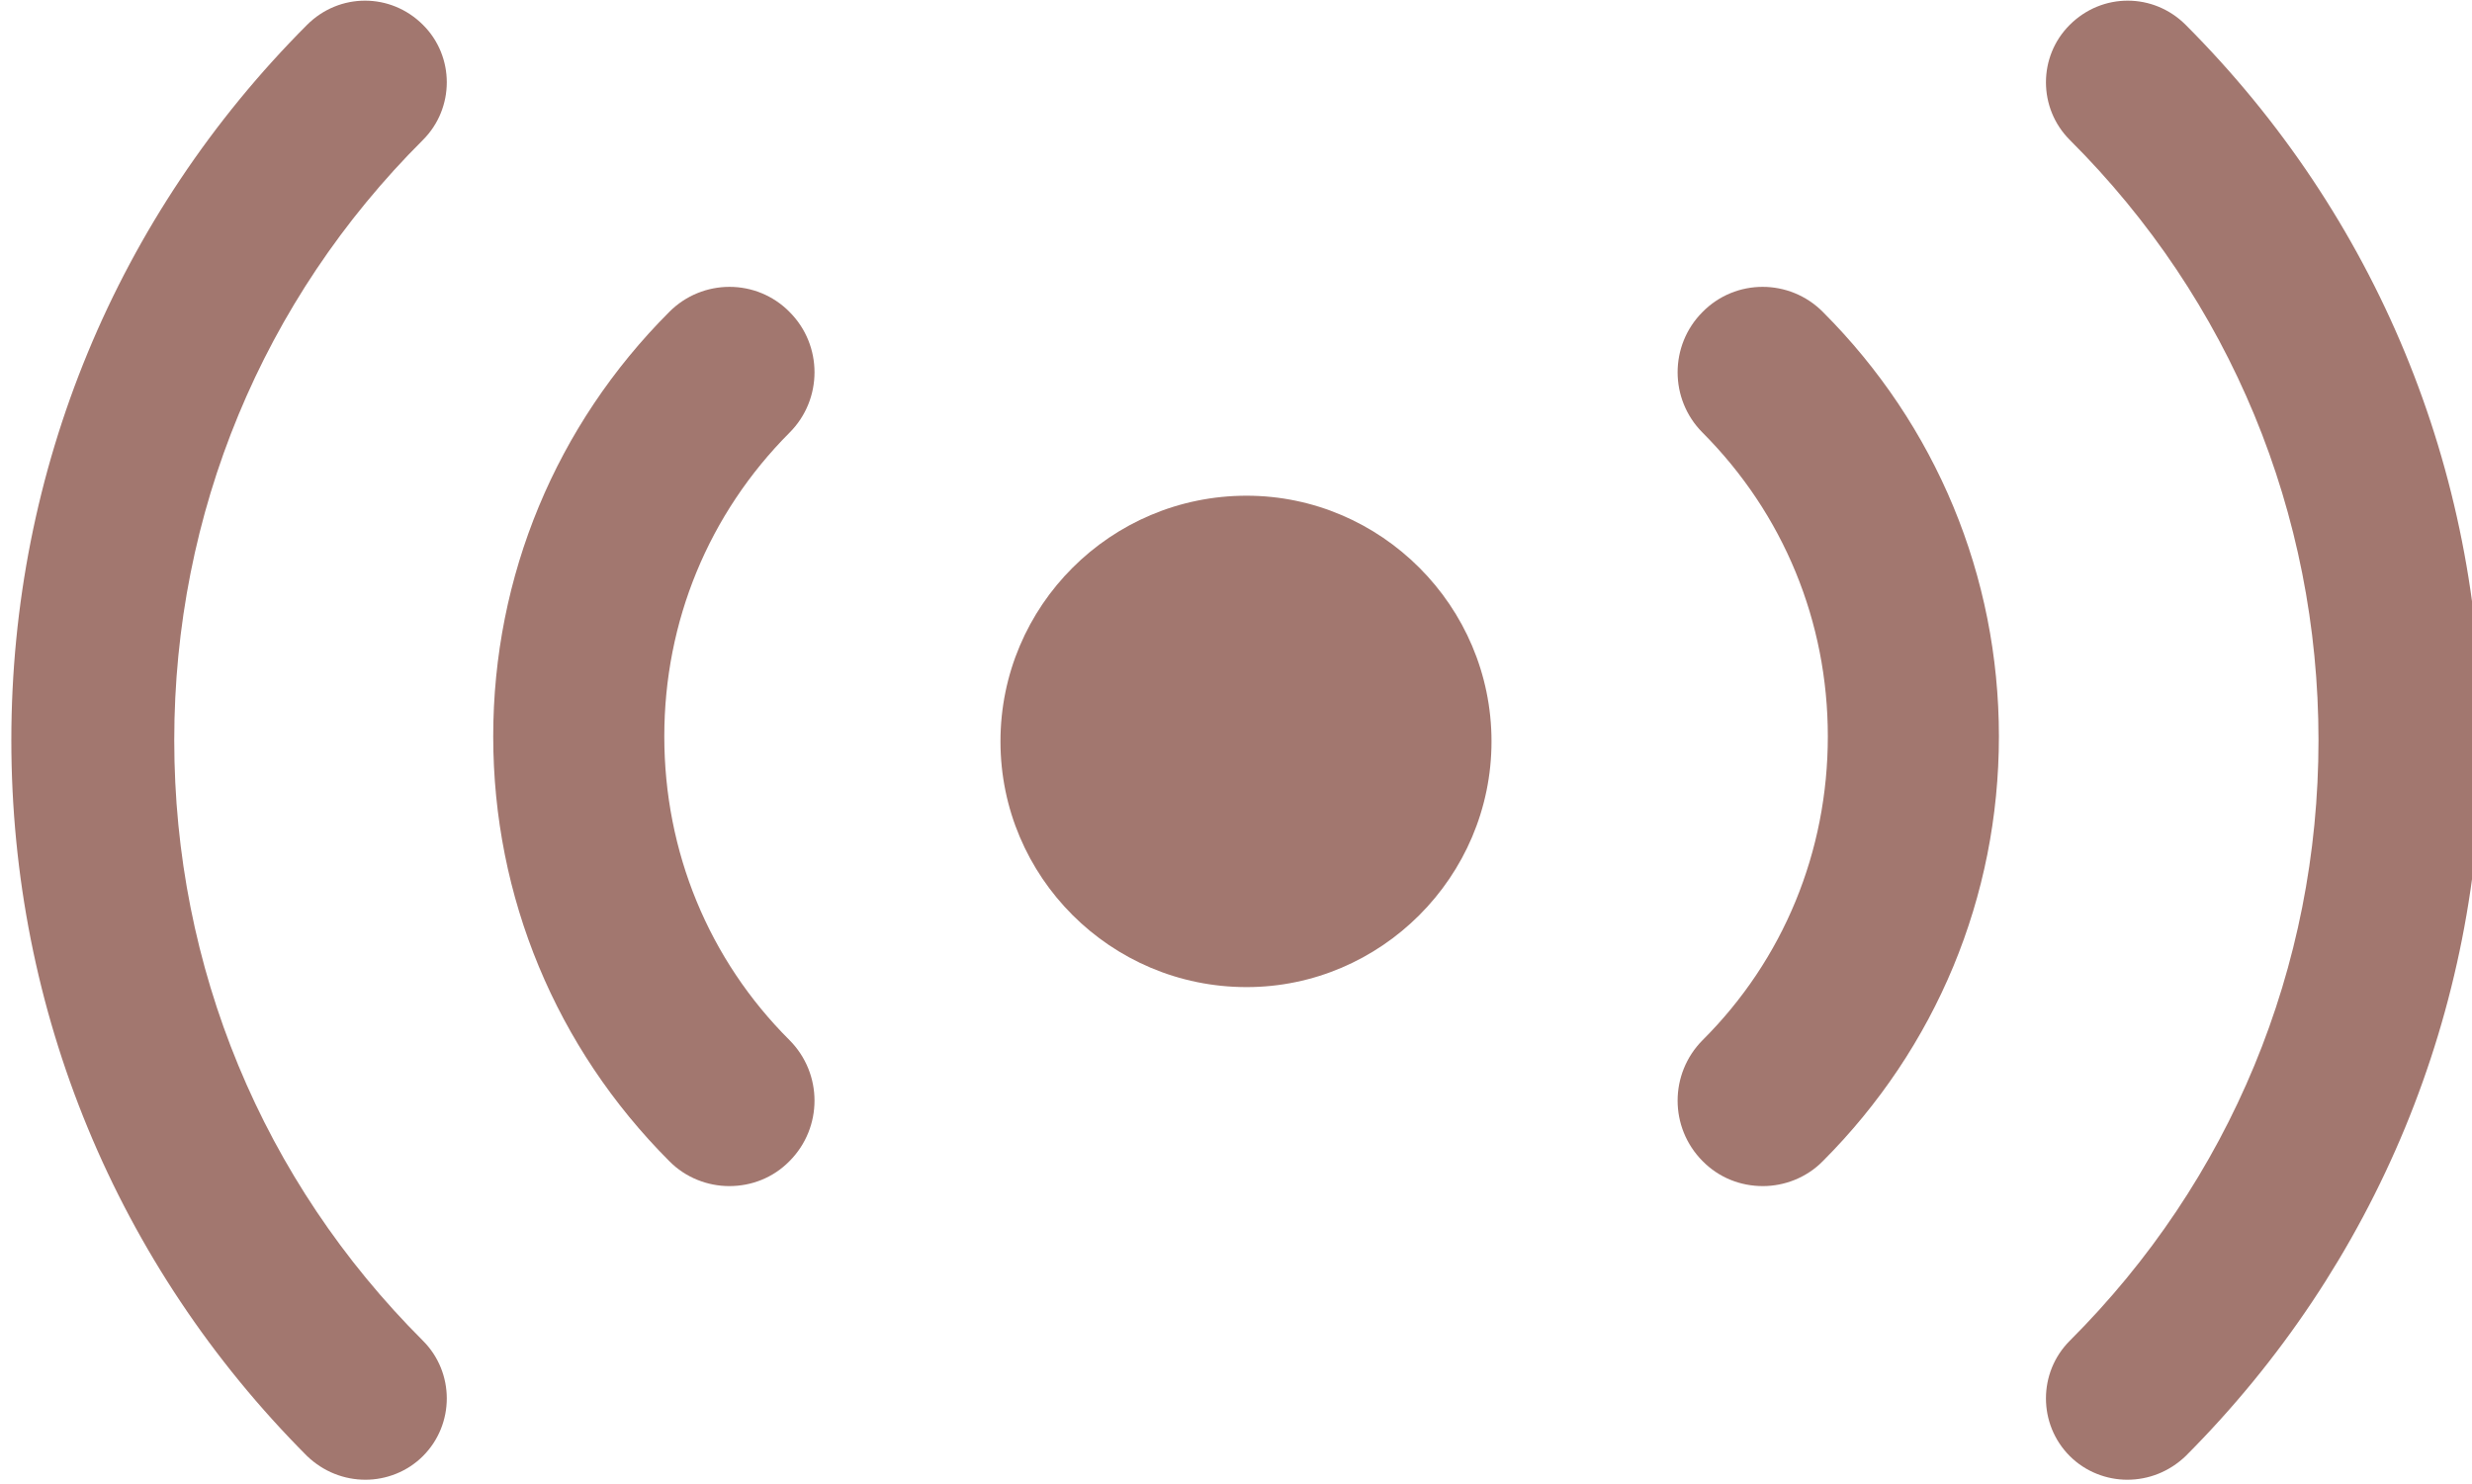
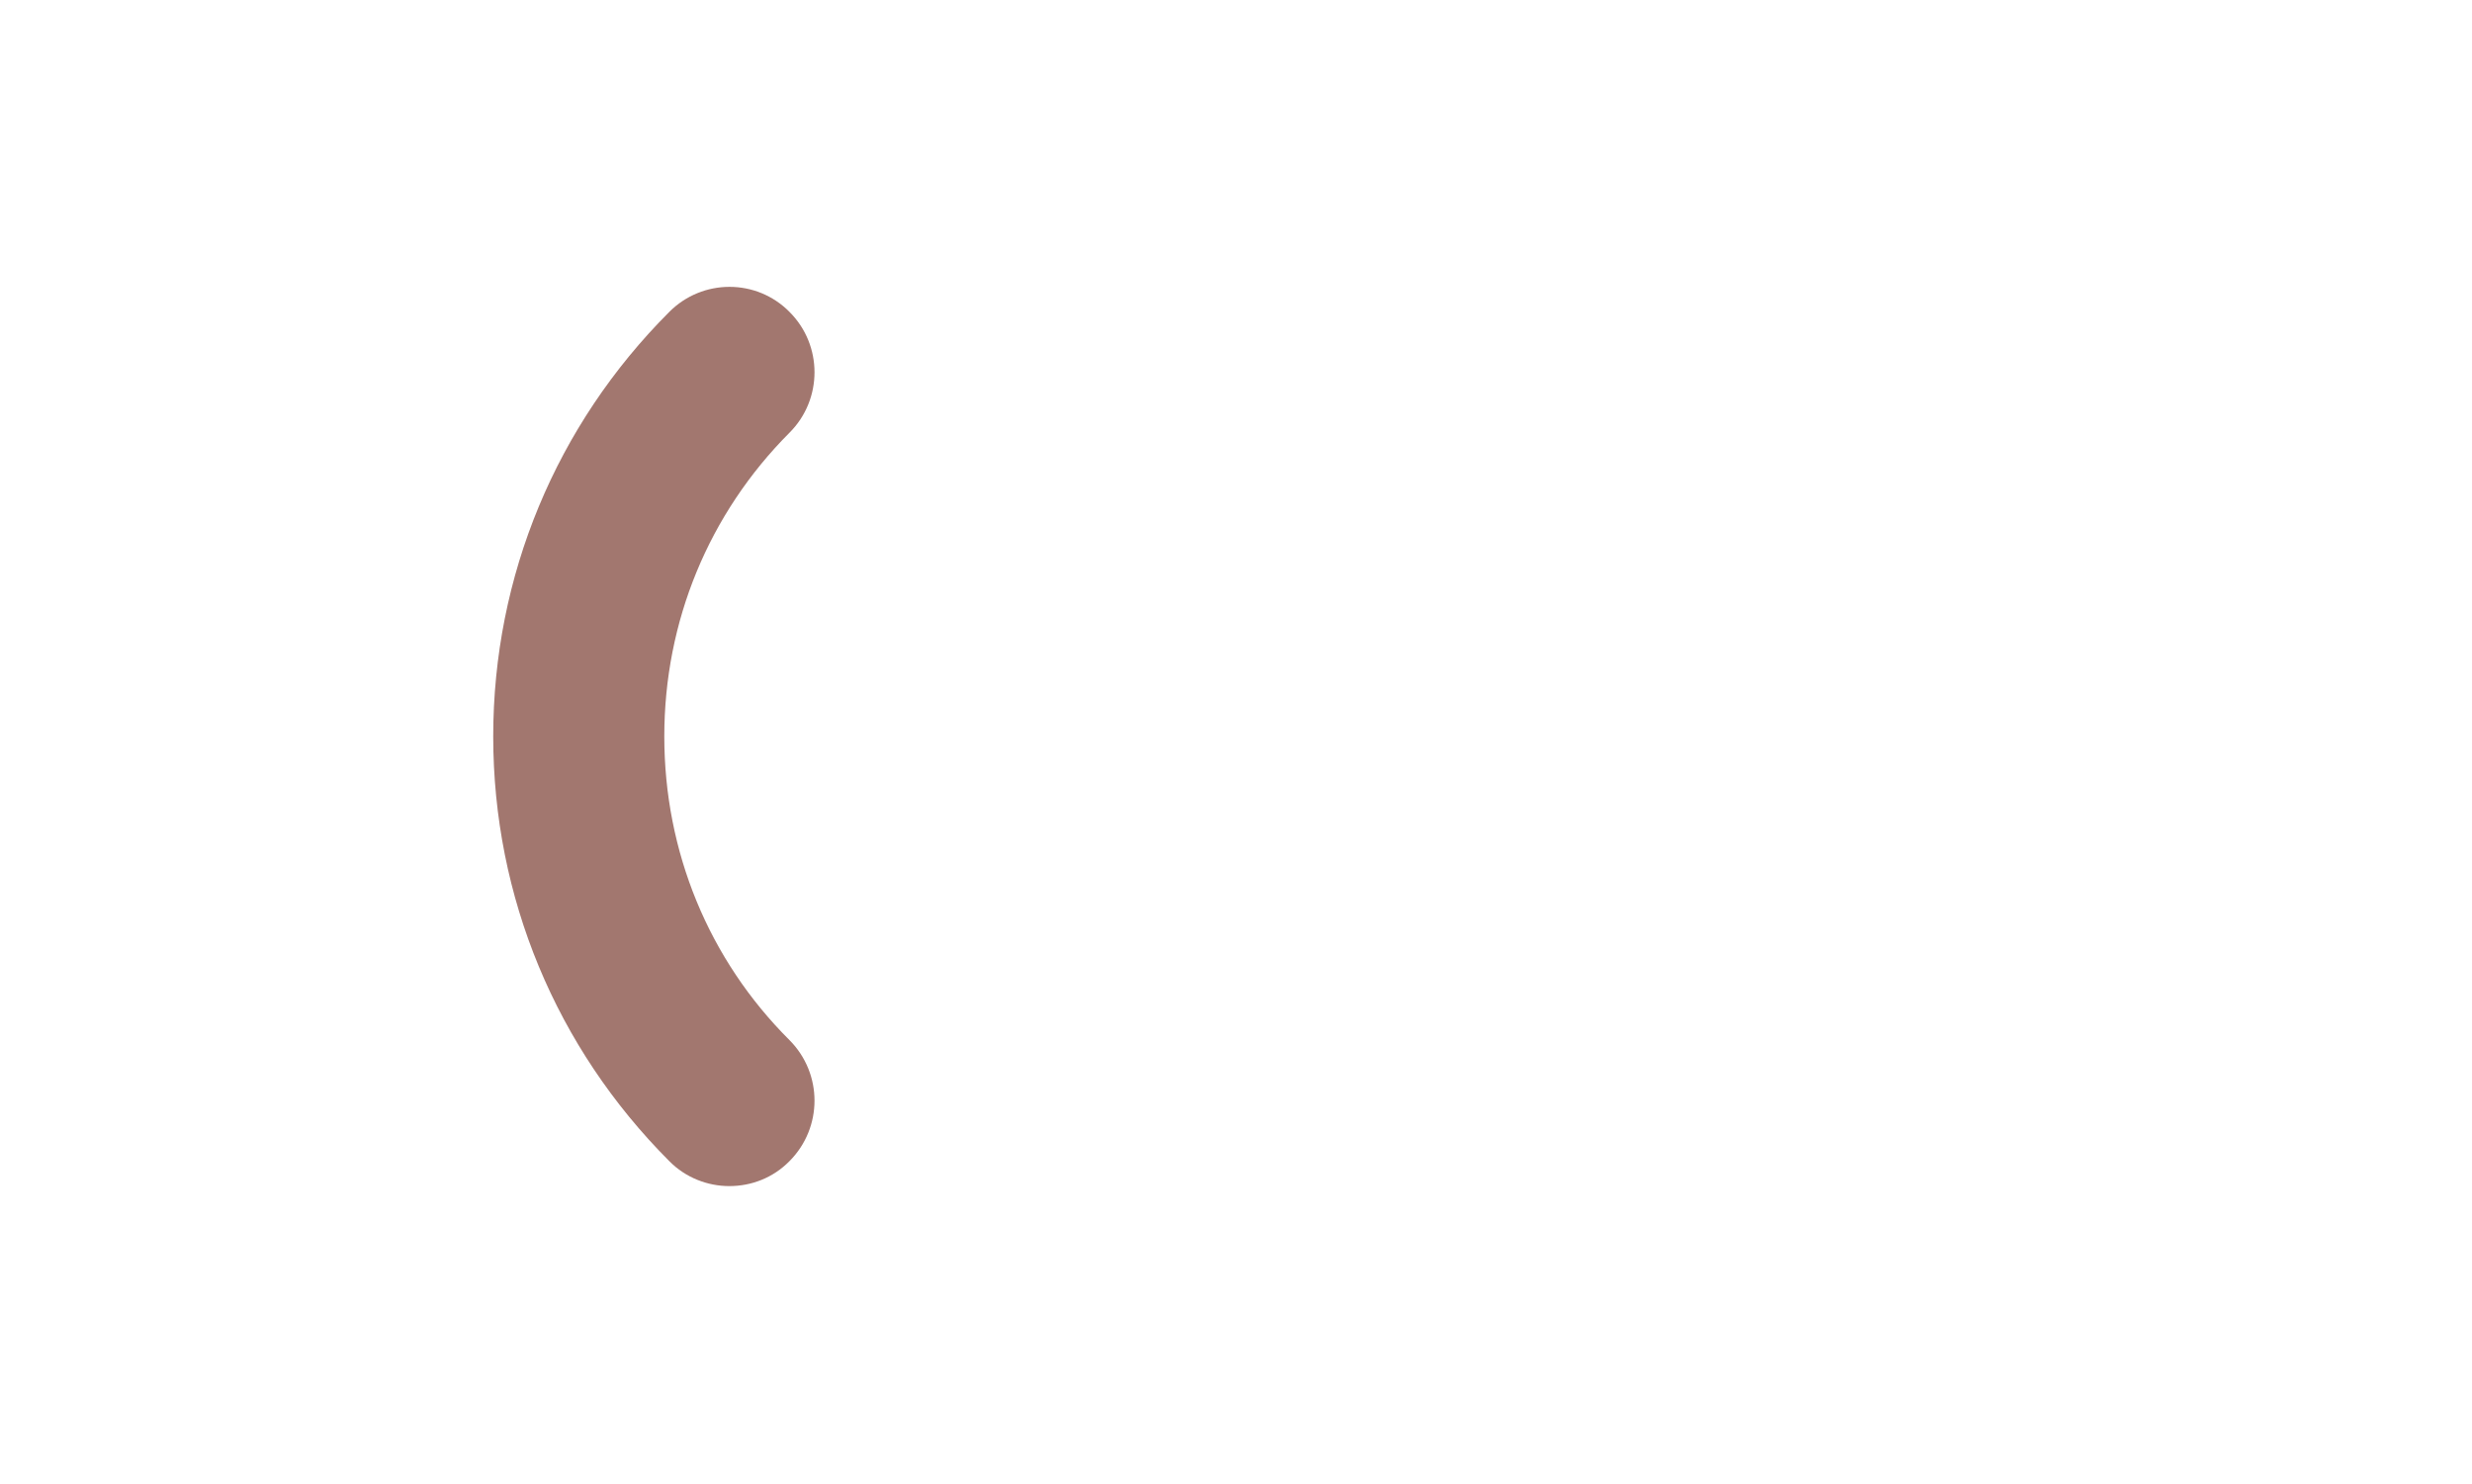
<svg xmlns="http://www.w3.org/2000/svg" width="503px" height="302px" viewBox="0 0 503 302" version="1.1">
  <title>live-data-icon-anim-1</title>
  <g id="Page-1" stroke="none" stroke-width="1" fill="none" fill-rule="evenodd">
    <g id="vecteezy_hand-pointing-to-the-side-icon_35622551" />
    <g id="live-data-icon" transform="translate(2.307, 0.133)" fill="#641D0F" fill-opacity="0.6" fill-rule="nonzero">
-       <path d="M83.755,296.08 C77.184,302.64 66.751,302.64 60.179,296.08 C21.424,257.256 2.27373675e-13,205.556 2.27373675e-13,150.494 C2.27373675e-13,95.433 21.424,43.675 60.179,4.815 C63.54,1.605 67.751,0 72.066,0 C76.23,0 80.545,1.605 83.755,4.815 C90.222,11.282 90.222,21.82 83.755,28.287 C51.107,60.877 33.148,104.261 33.148,150.494 C33.148,196.681 51.107,240.111 83.755,272.655 C90.222,279.122 90.222,289.66 83.755,296.08" id="path16" transform="translate(44.303, 150.5) scale(-1, 1) rotate(-180) translate(-44.303, -150.5)" />
      <path d="M133.861,236.126 C110.849,213.101 98.053,182.378 98.053,149.757 C98.053,117.087 110.849,86.4 133.861,63.34 C137.218,59.922 141.73,58.243 146.085,58.243 C150.597,58.243 155,59.922 158.357,63.34 C165.12,70.151 165.12,81.11 158.357,87.933 C141.888,104.341 132.864,126.319 132.864,149.757 C132.864,173.146 141.888,195.064 158.357,211.581 C165.12,218.356 165.12,229.363 158.357,236.126 C151.643,242.949 140.636,242.949 133.861,236.126 Z" id="path18" transform="translate(130.741, 149.743) scale(-1, 1) rotate(-180) translate(-130.741, -149.743)" />
-       <path d="M497.755,296.08 C491.184,302.64 480.751,302.64 474.179,296.08 C435.424,257.256 414,205.556 414,150.494 C414,95.433 435.424,43.675 474.179,4.815 C477.54,1.605 481.751,0 486.066,0 C490.23,0 494.545,1.605 497.755,4.815 C504.222,11.282 504.222,21.82 497.755,28.287 C465.107,60.877 447.148,104.261 447.148,150.494 C447.148,196.681 465.107,240.111 497.755,272.655 C504.222,279.122 504.222,289.66 497.755,296.08" id="path16" transform="translate(458.303, 150.5) rotate(-180) translate(-458.303, -150.5)" />
-       <path d="M374.861,236.126 C351.849,213.101 339.053,182.378 339.053,149.757 C339.053,117.087 351.849,86.4 374.861,63.34 C378.218,59.922 382.73,58.243 387.085,58.243 C391.597,58.243 396,59.922 399.357,63.34 C406.12,70.151 406.12,81.11 399.357,87.933 C382.888,104.341 373.864,126.319 373.864,149.757 C373.864,173.146 382.888,195.064 399.357,211.581 C406.12,218.356 406.12,229.363 399.357,236.126 C392.643,242.949 381.636,242.949 374.861,236.126 Z" id="path18" transform="translate(371.741, 149.743) rotate(-180) translate(-371.741, -149.743)" />
-       <path d="M251.351,200.747 C223.687,200.747 201.267,178.326 201.267,150.747 C201.267,123.167 223.687,100.747 251.351,100.747 C278.658,100.747 301.183,123.167 301.183,150.747 C301.183,178.326 278.658,200.747 251.351,200.747" id="path20" transform="translate(251.225, 150.747) scale(-1, 1) rotate(-180) translate(-251.225, -150.747)" />
    </g>
  </g>
</svg>